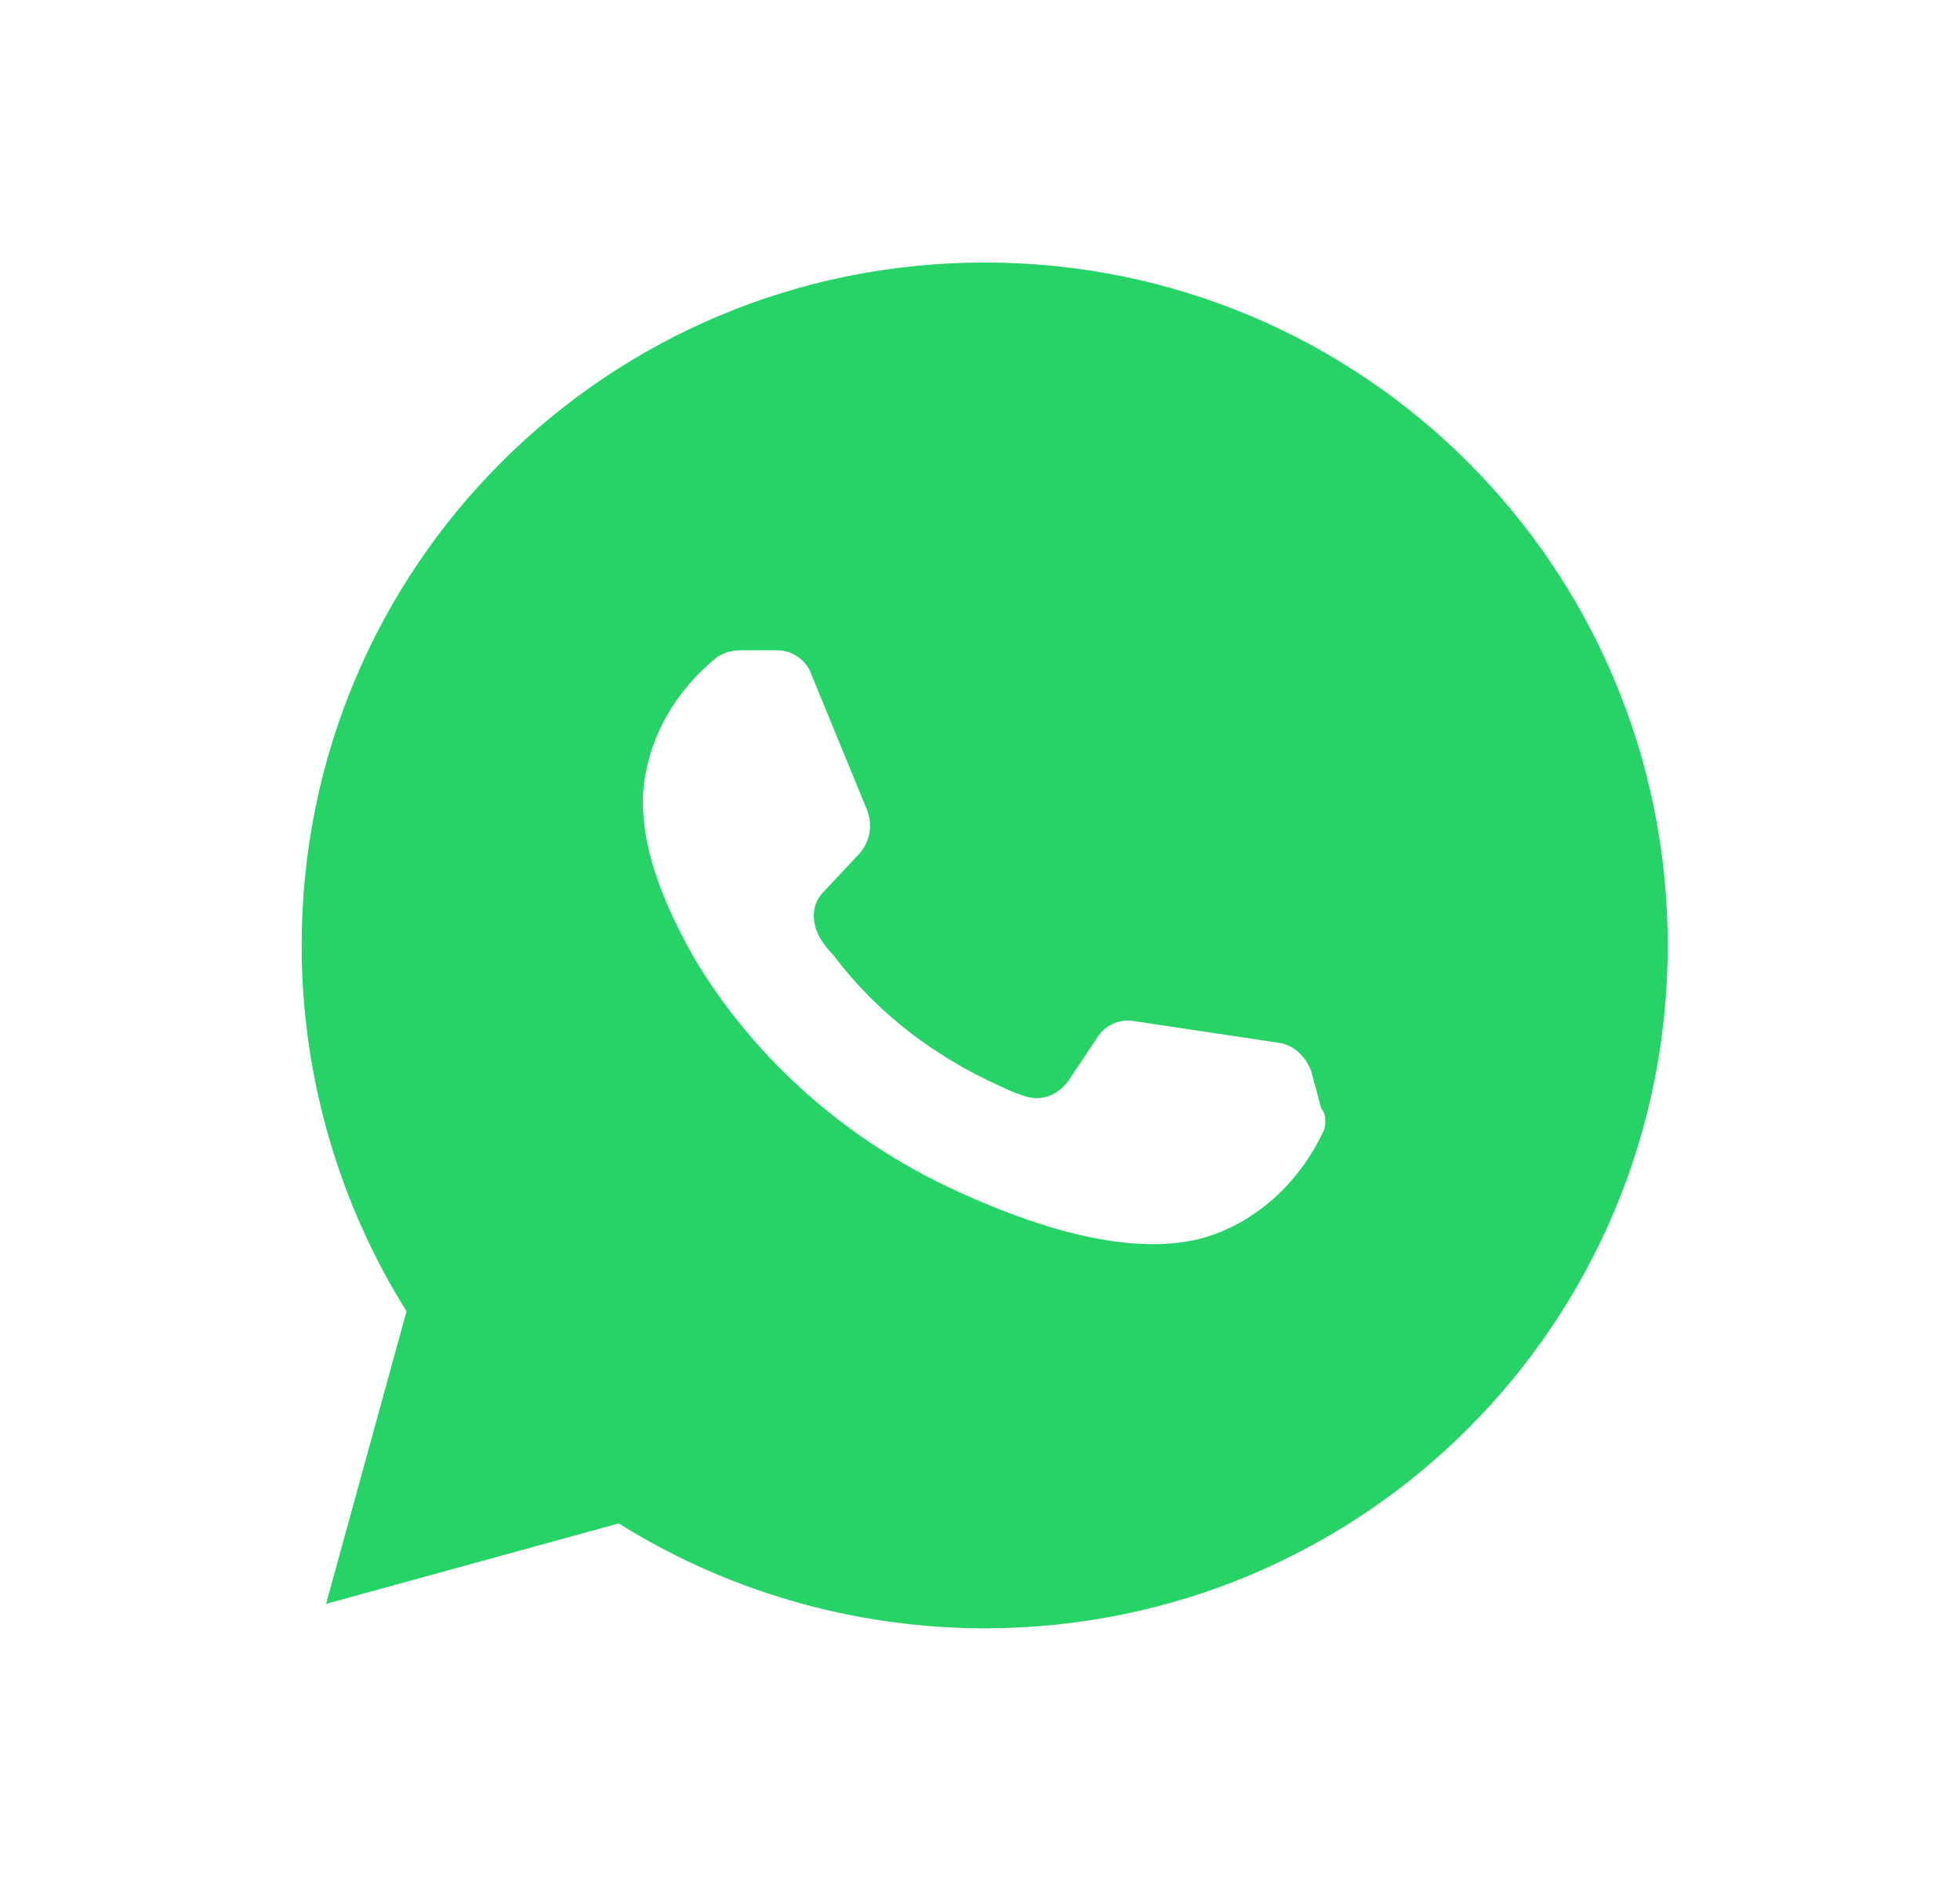
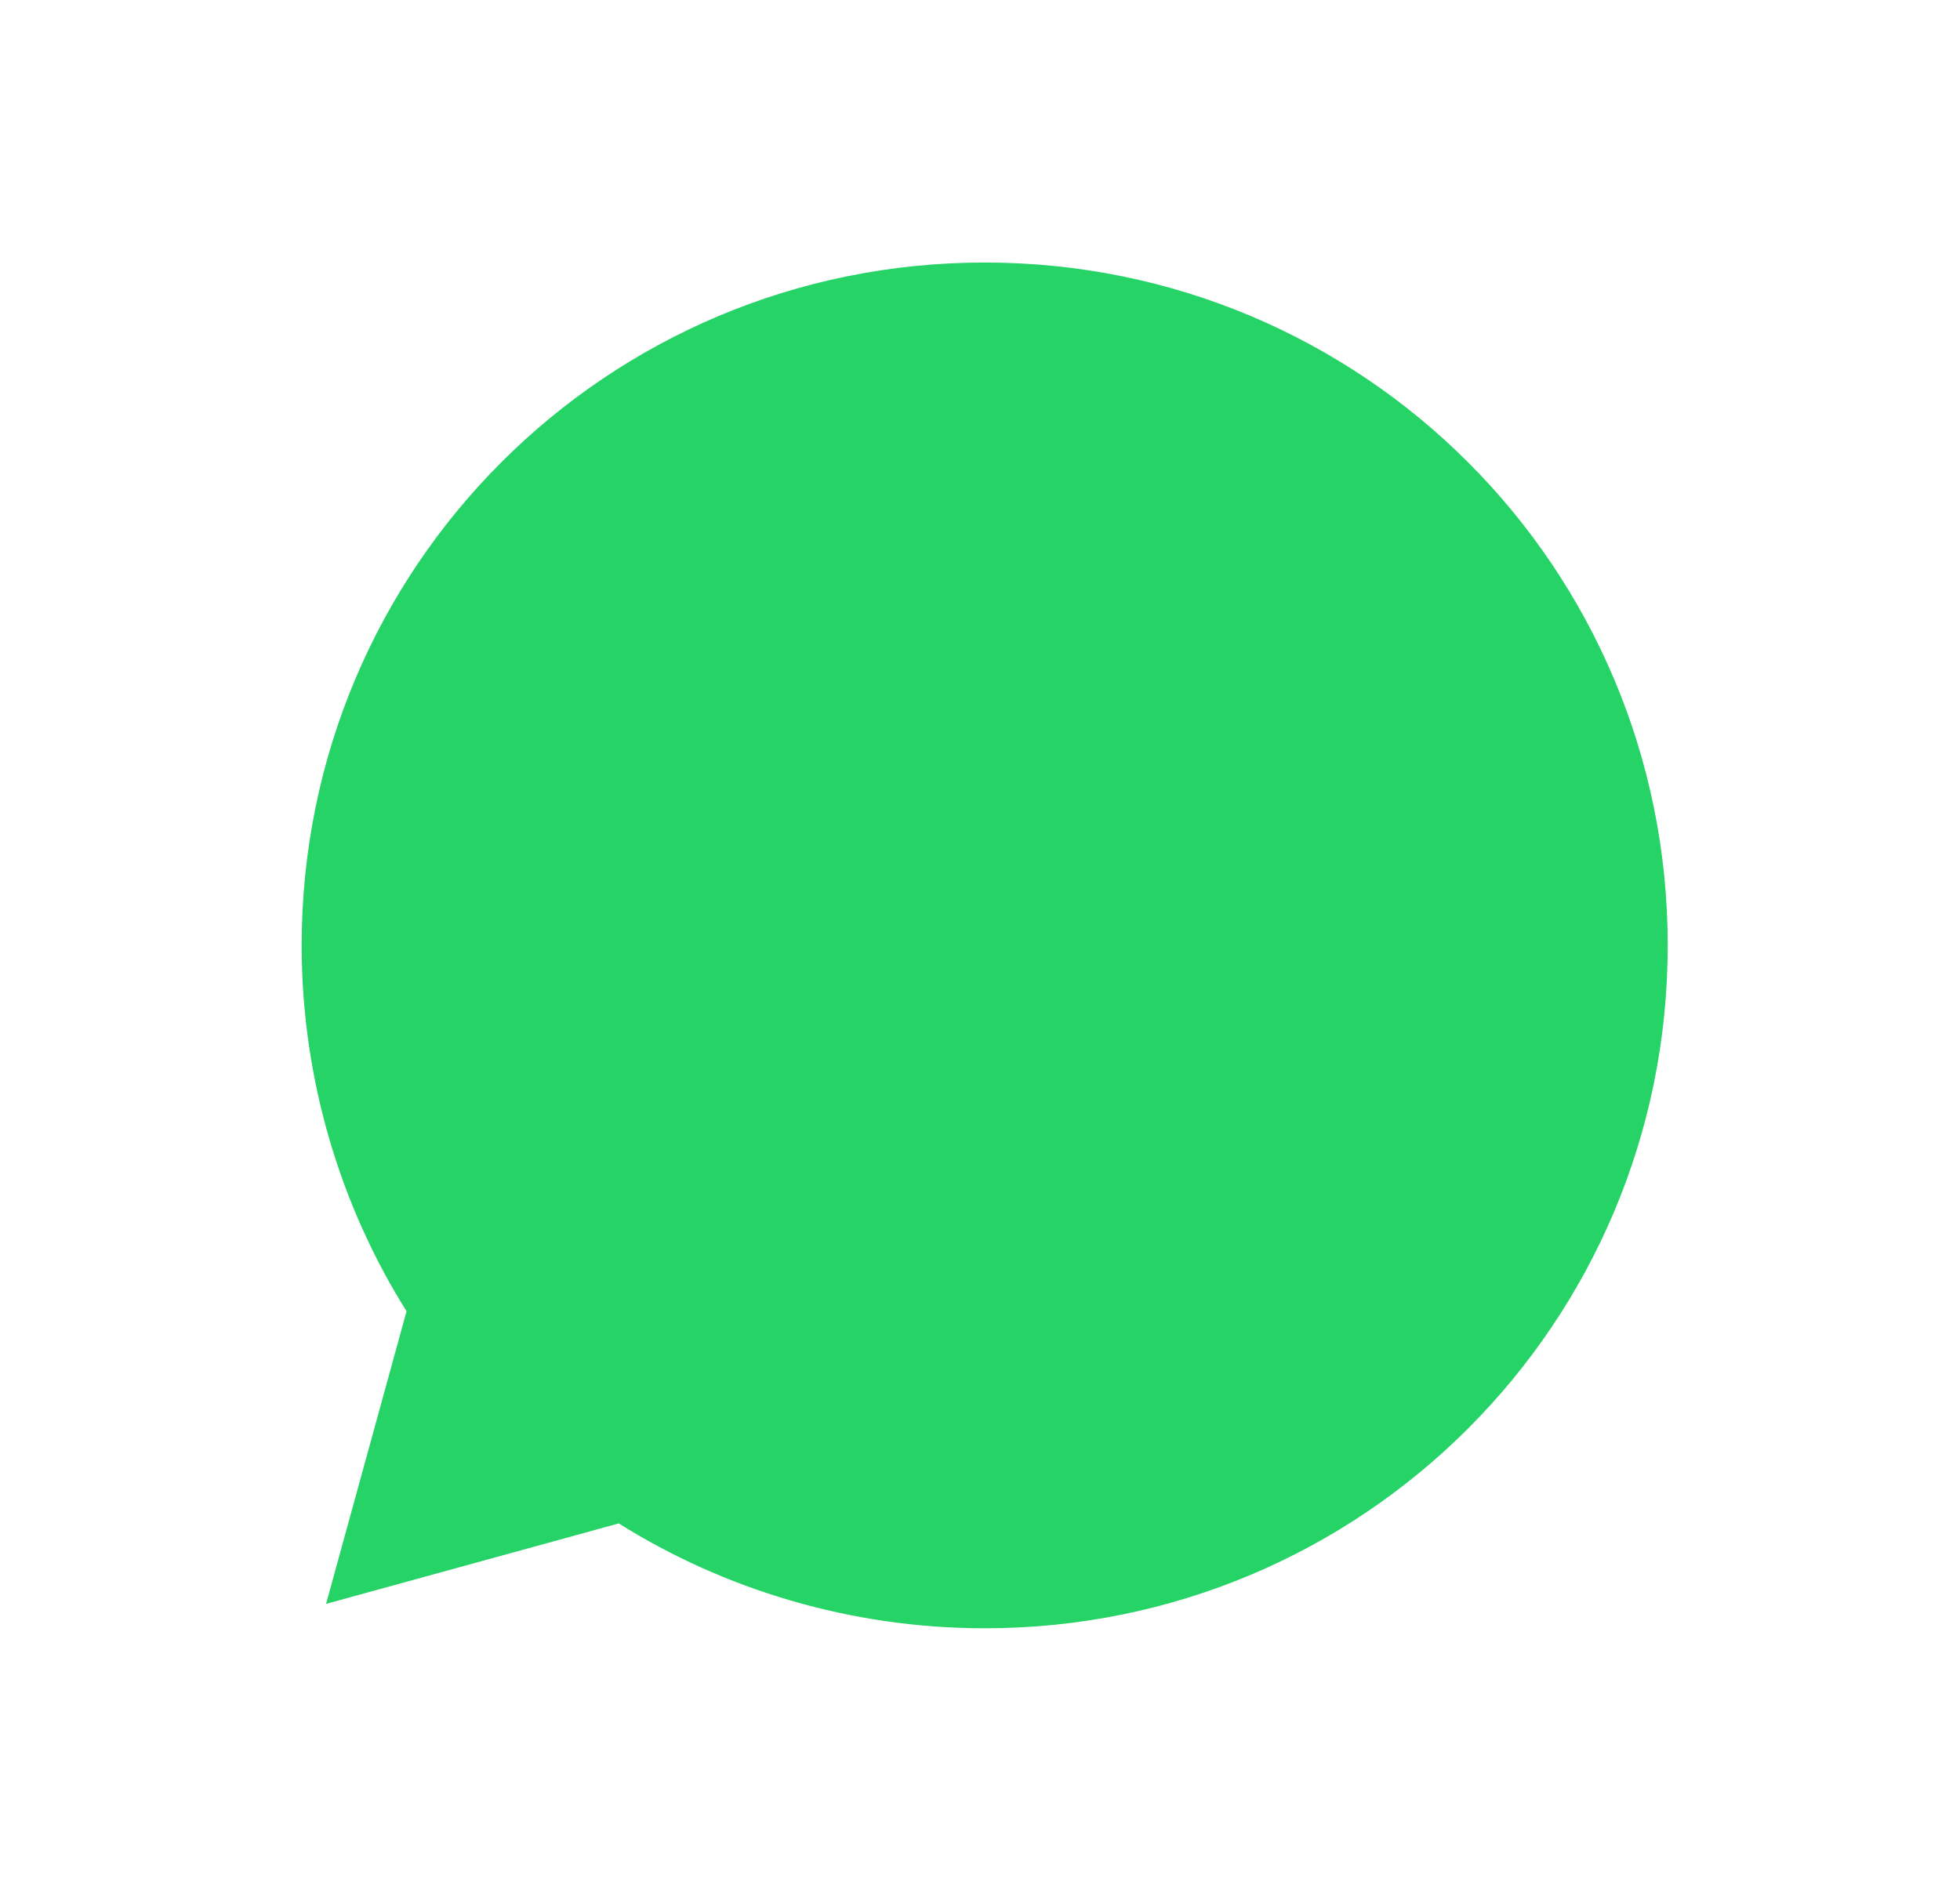
<svg xmlns="http://www.w3.org/2000/svg" width="33" height="32" viewBox="0 0 33 32" fill="none">
  <g filter="url(#filter0_d_4_87)">
    <path d="M5.49 24.589L10.418 23.234C12.184 24.343 14.32 25 16.579 25C22.945 25 28.079 19.866 28.079 13.5C28.079 7.134 22.945 2 16.579 2C10.213 2 5.079 7.134 5.079 13.5C5.079 15.759 5.736 17.895 6.845 19.661L5.49 24.589Z" fill="#25D366" />
-     <path d="M22.288 16.621C21.508 18.264 20.07 18.47 20.07 18.47C18.838 18.716 17.277 18.182 16.045 17.607C14.279 16.786 12.759 15.471 11.732 13.787C11.281 13.007 10.87 12.104 10.829 11.241C10.829 11.241 10.665 9.804 12.061 8.654C12.184 8.571 12.307 8.53 12.472 8.53H13.088C13.334 8.53 13.581 8.695 13.663 8.941L14.607 11.241C14.69 11.488 14.649 11.734 14.484 11.939L13.868 12.596C13.663 12.802 13.663 13.089 13.786 13.336C13.827 13.418 13.909 13.541 14.033 13.664C14.772 14.65 15.758 15.389 16.866 15.882C17.031 15.964 17.154 16.005 17.277 16.046C17.565 16.129 17.811 16.005 17.975 15.8L18.468 15.061C18.591 14.855 18.838 14.732 19.084 14.773L21.549 15.143C21.795 15.184 22 15.389 22.082 15.636L22.247 16.252C22.329 16.334 22.329 16.498 22.288 16.621Z" fill="white" />
  </g>
  <defs>
    <filter id="filter0_d_4_87" x="0.842" y="0.184" width="31.474" height="31.474" filterUnits="userSpaceOnUse" color-interpolation-filters="sRGB">
      <feFlood flood-opacity="0" result="BackgroundImageFix" />
      <feColorMatrix in="SourceAlpha" type="matrix" values="0 0 0 0 0 0 0 0 0 0 0 0 0 0 0 0 0 0 127 0" result="hardAlpha" />
      <feOffset dy="2.421" />
      <feGaussianBlur stdDeviation="2.118" />
      <feComposite in2="hardAlpha" operator="out" />
      <feColorMatrix type="matrix" values="0 0 0 0 0 0 0 0 0 0 0 0 0 0 0 0 0 0 0.05 0" />
      <feBlend mode="normal" in2="BackgroundImageFix" result="effect1_dropShadow_4_87" />
      <feBlend mode="normal" in="SourceGraphic" in2="effect1_dropShadow_4_87" result="shape" />
    </filter>
  </defs>
</svg>